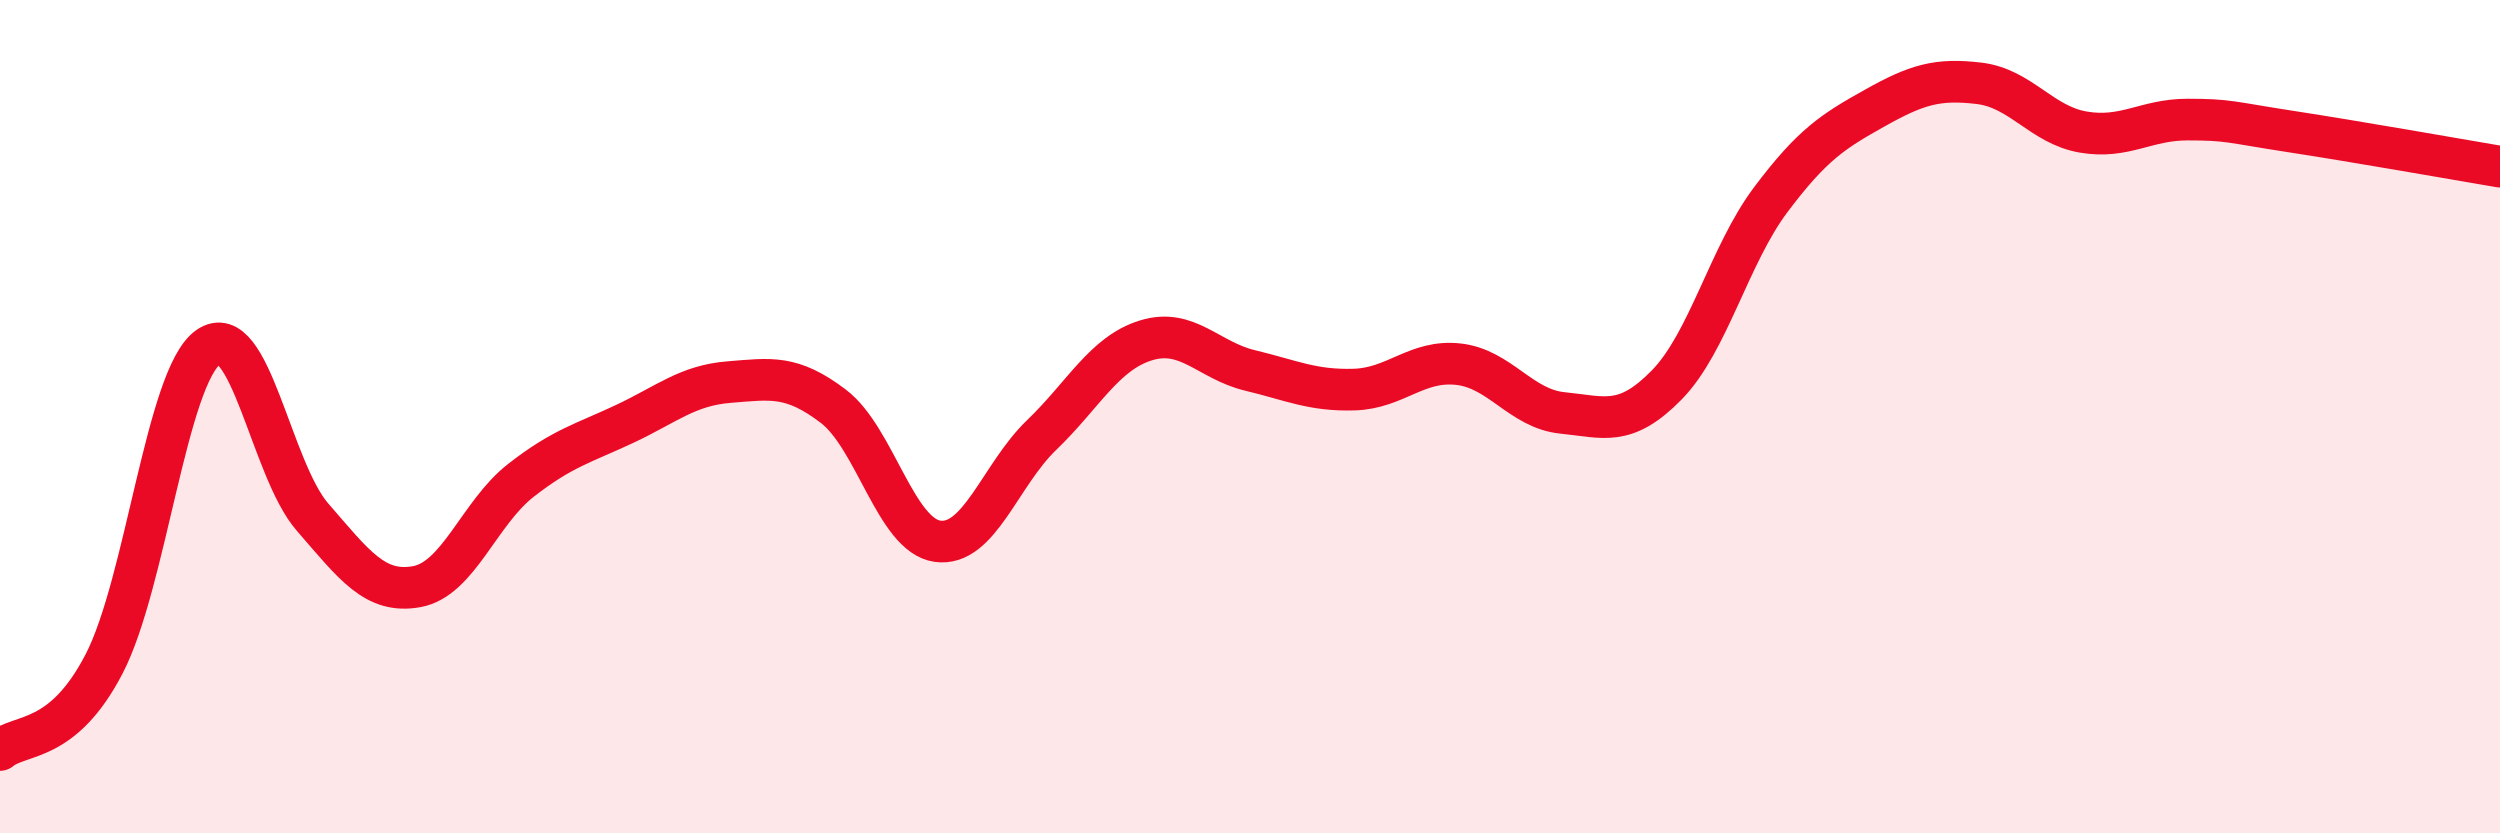
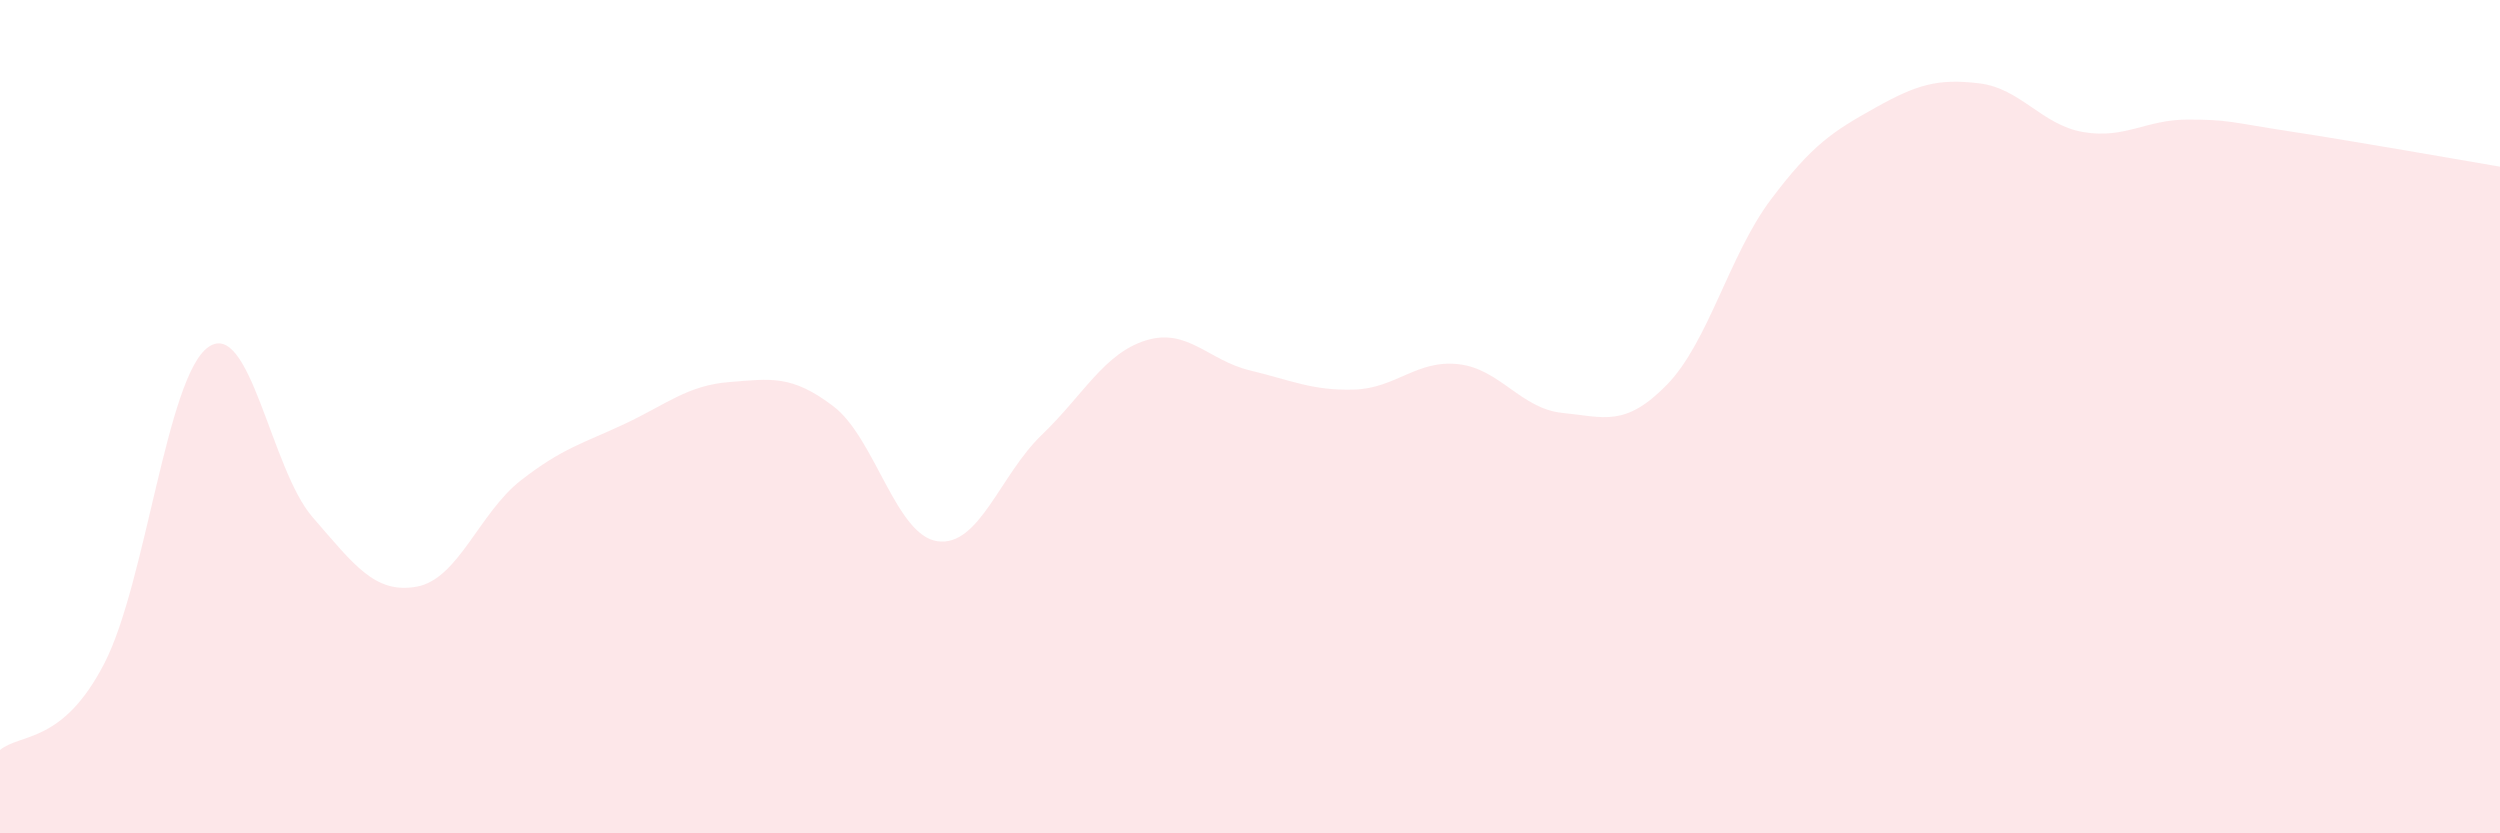
<svg xmlns="http://www.w3.org/2000/svg" width="60" height="20" viewBox="0 0 60 20">
  <path d="M 0,18 C 0.5,17.59 1.5,17.86 2.5,15.93 C 3.5,14 4,9.03 5,8.33 C 6,7.63 6.5,11.26 7.5,12.41 C 8.5,13.56 9,14.26 10,14.08 C 11,13.9 11.5,12.31 12.5,11.53 C 13.5,10.75 14,10.64 15,10.17 C 16,9.7 16.5,9.25 17.5,9.17 C 18.5,9.09 19,8.99 20,9.75 C 21,10.51 21.5,12.85 22.5,12.99 C 23.5,13.13 24,11.4 25,10.44 C 26,9.48 26.5,8.48 27.5,8.17 C 28.5,7.86 29,8.65 30,8.89 C 31,9.13 31.5,9.38 32.5,9.35 C 33.5,9.32 34,8.63 35,8.74 C 36,8.85 36.5,9.81 37.5,9.91 C 38.5,10.01 39,10.26 40,9.24 C 41,8.22 41.5,6.12 42.5,4.79 C 43.5,3.46 44,3.15 45,2.59 C 46,2.03 46.5,1.88 47.5,2 C 48.5,2.12 49,3 50,3.17 C 51,3.34 51.5,2.87 52.5,2.87 C 53.5,2.87 53.5,2.93 55,3.16 C 56.5,3.39 59,3.83 60,4L60 20L0 20Z" fill="#EB0A25" opacity="0.1" stroke-linecap="round" stroke-linejoin="round" />
-   <path d="M 0,18 C 0.5,17.59 1.5,17.86 2.5,15.93 C 3.5,14 4,9.03 5,8.33 C 6,7.63 6.5,11.26 7.5,12.41 C 8.5,13.56 9,14.26 10,14.08 C 11,13.9 11.5,12.31 12.5,11.53 C 13.5,10.75 14,10.64 15,10.17 C 16,9.7 16.5,9.25 17.5,9.17 C 18.5,9.09 19,8.99 20,9.75 C 21,10.51 21.5,12.85 22.5,12.99 C 23.5,13.13 24,11.4 25,10.44 C 26,9.48 26.5,8.48 27.5,8.17 C 28.5,7.86 29,8.65 30,8.89 C 31,9.13 31.5,9.38 32.5,9.35 C 33.5,9.32 34,8.63 35,8.74 C 36,8.85 36.5,9.81 37.5,9.91 C 38.5,10.01 39,10.26 40,9.24 C 41,8.22 41.5,6.12 42.5,4.79 C 43.5,3.46 44,3.15 45,2.59 C 46,2.03 46.5,1.88 47.5,2 C 48.5,2.12 49,3 50,3.17 C 51,3.34 51.5,2.87 52.5,2.87 C 53.5,2.87 53.5,2.93 55,3.16 C 56.5,3.39 59,3.83 60,4" stroke="#EB0A25" stroke-width="1" fill="none" stroke-linecap="round" stroke-linejoin="round" />
</svg>